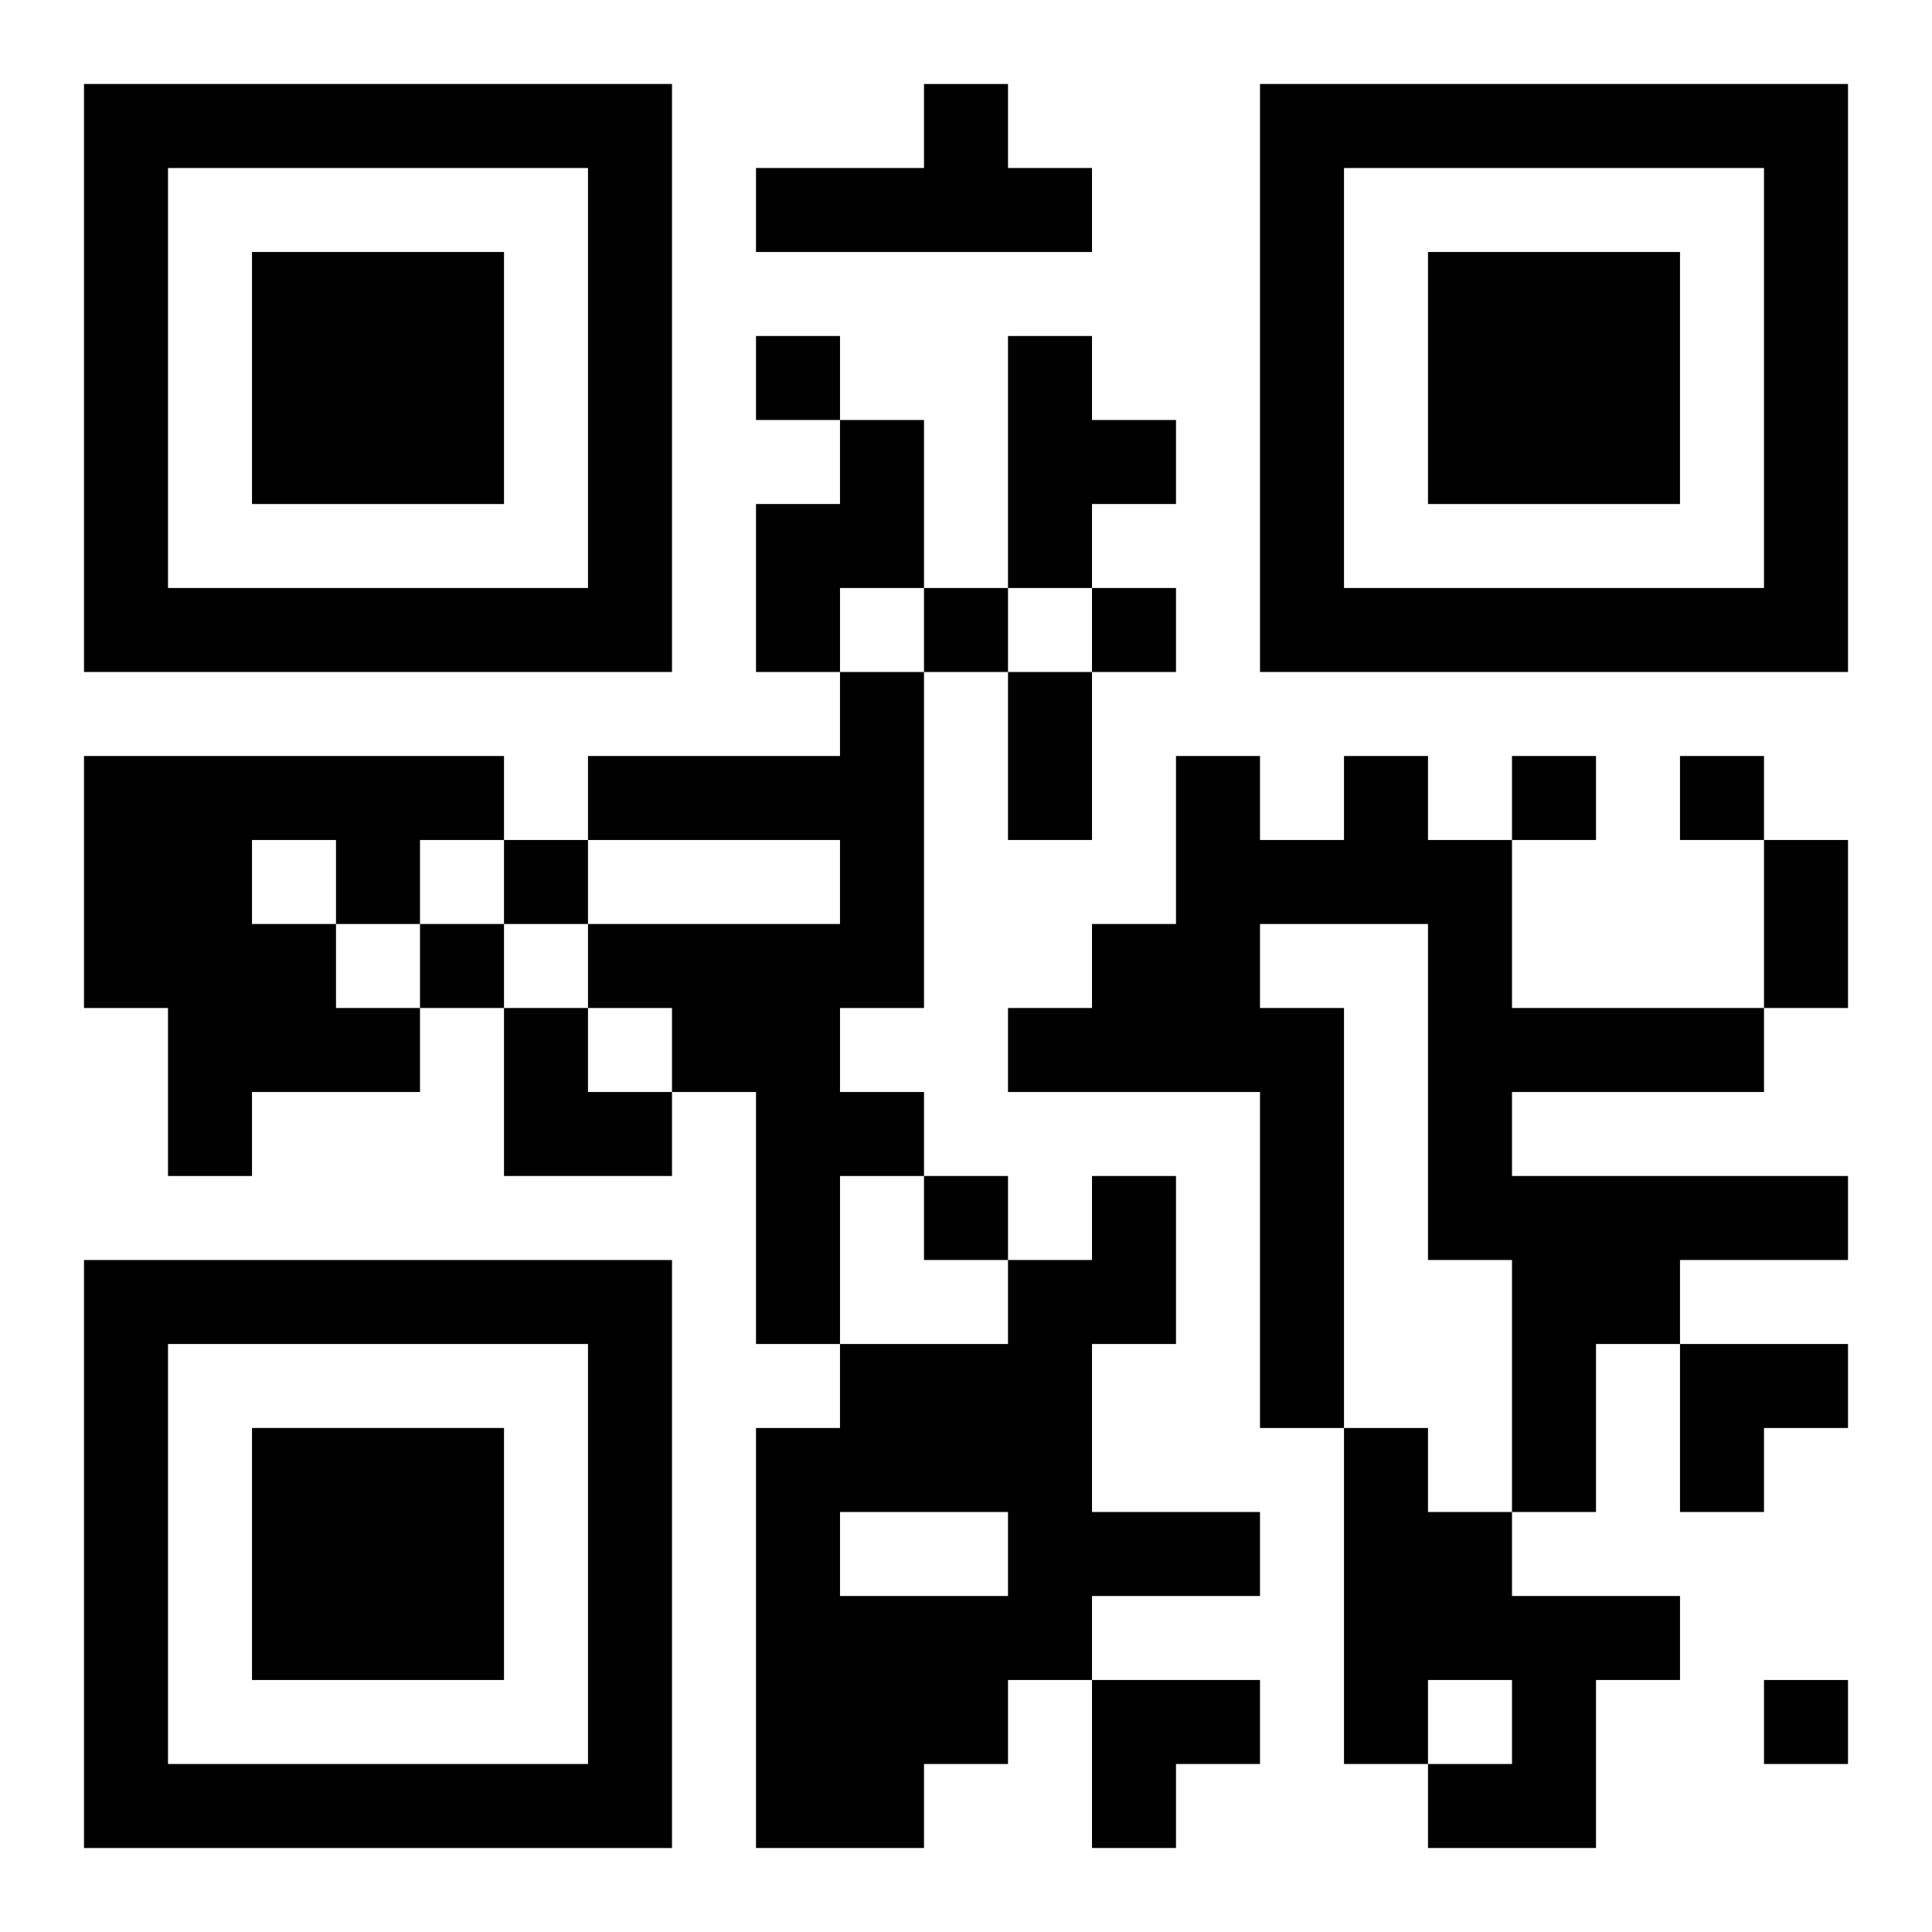
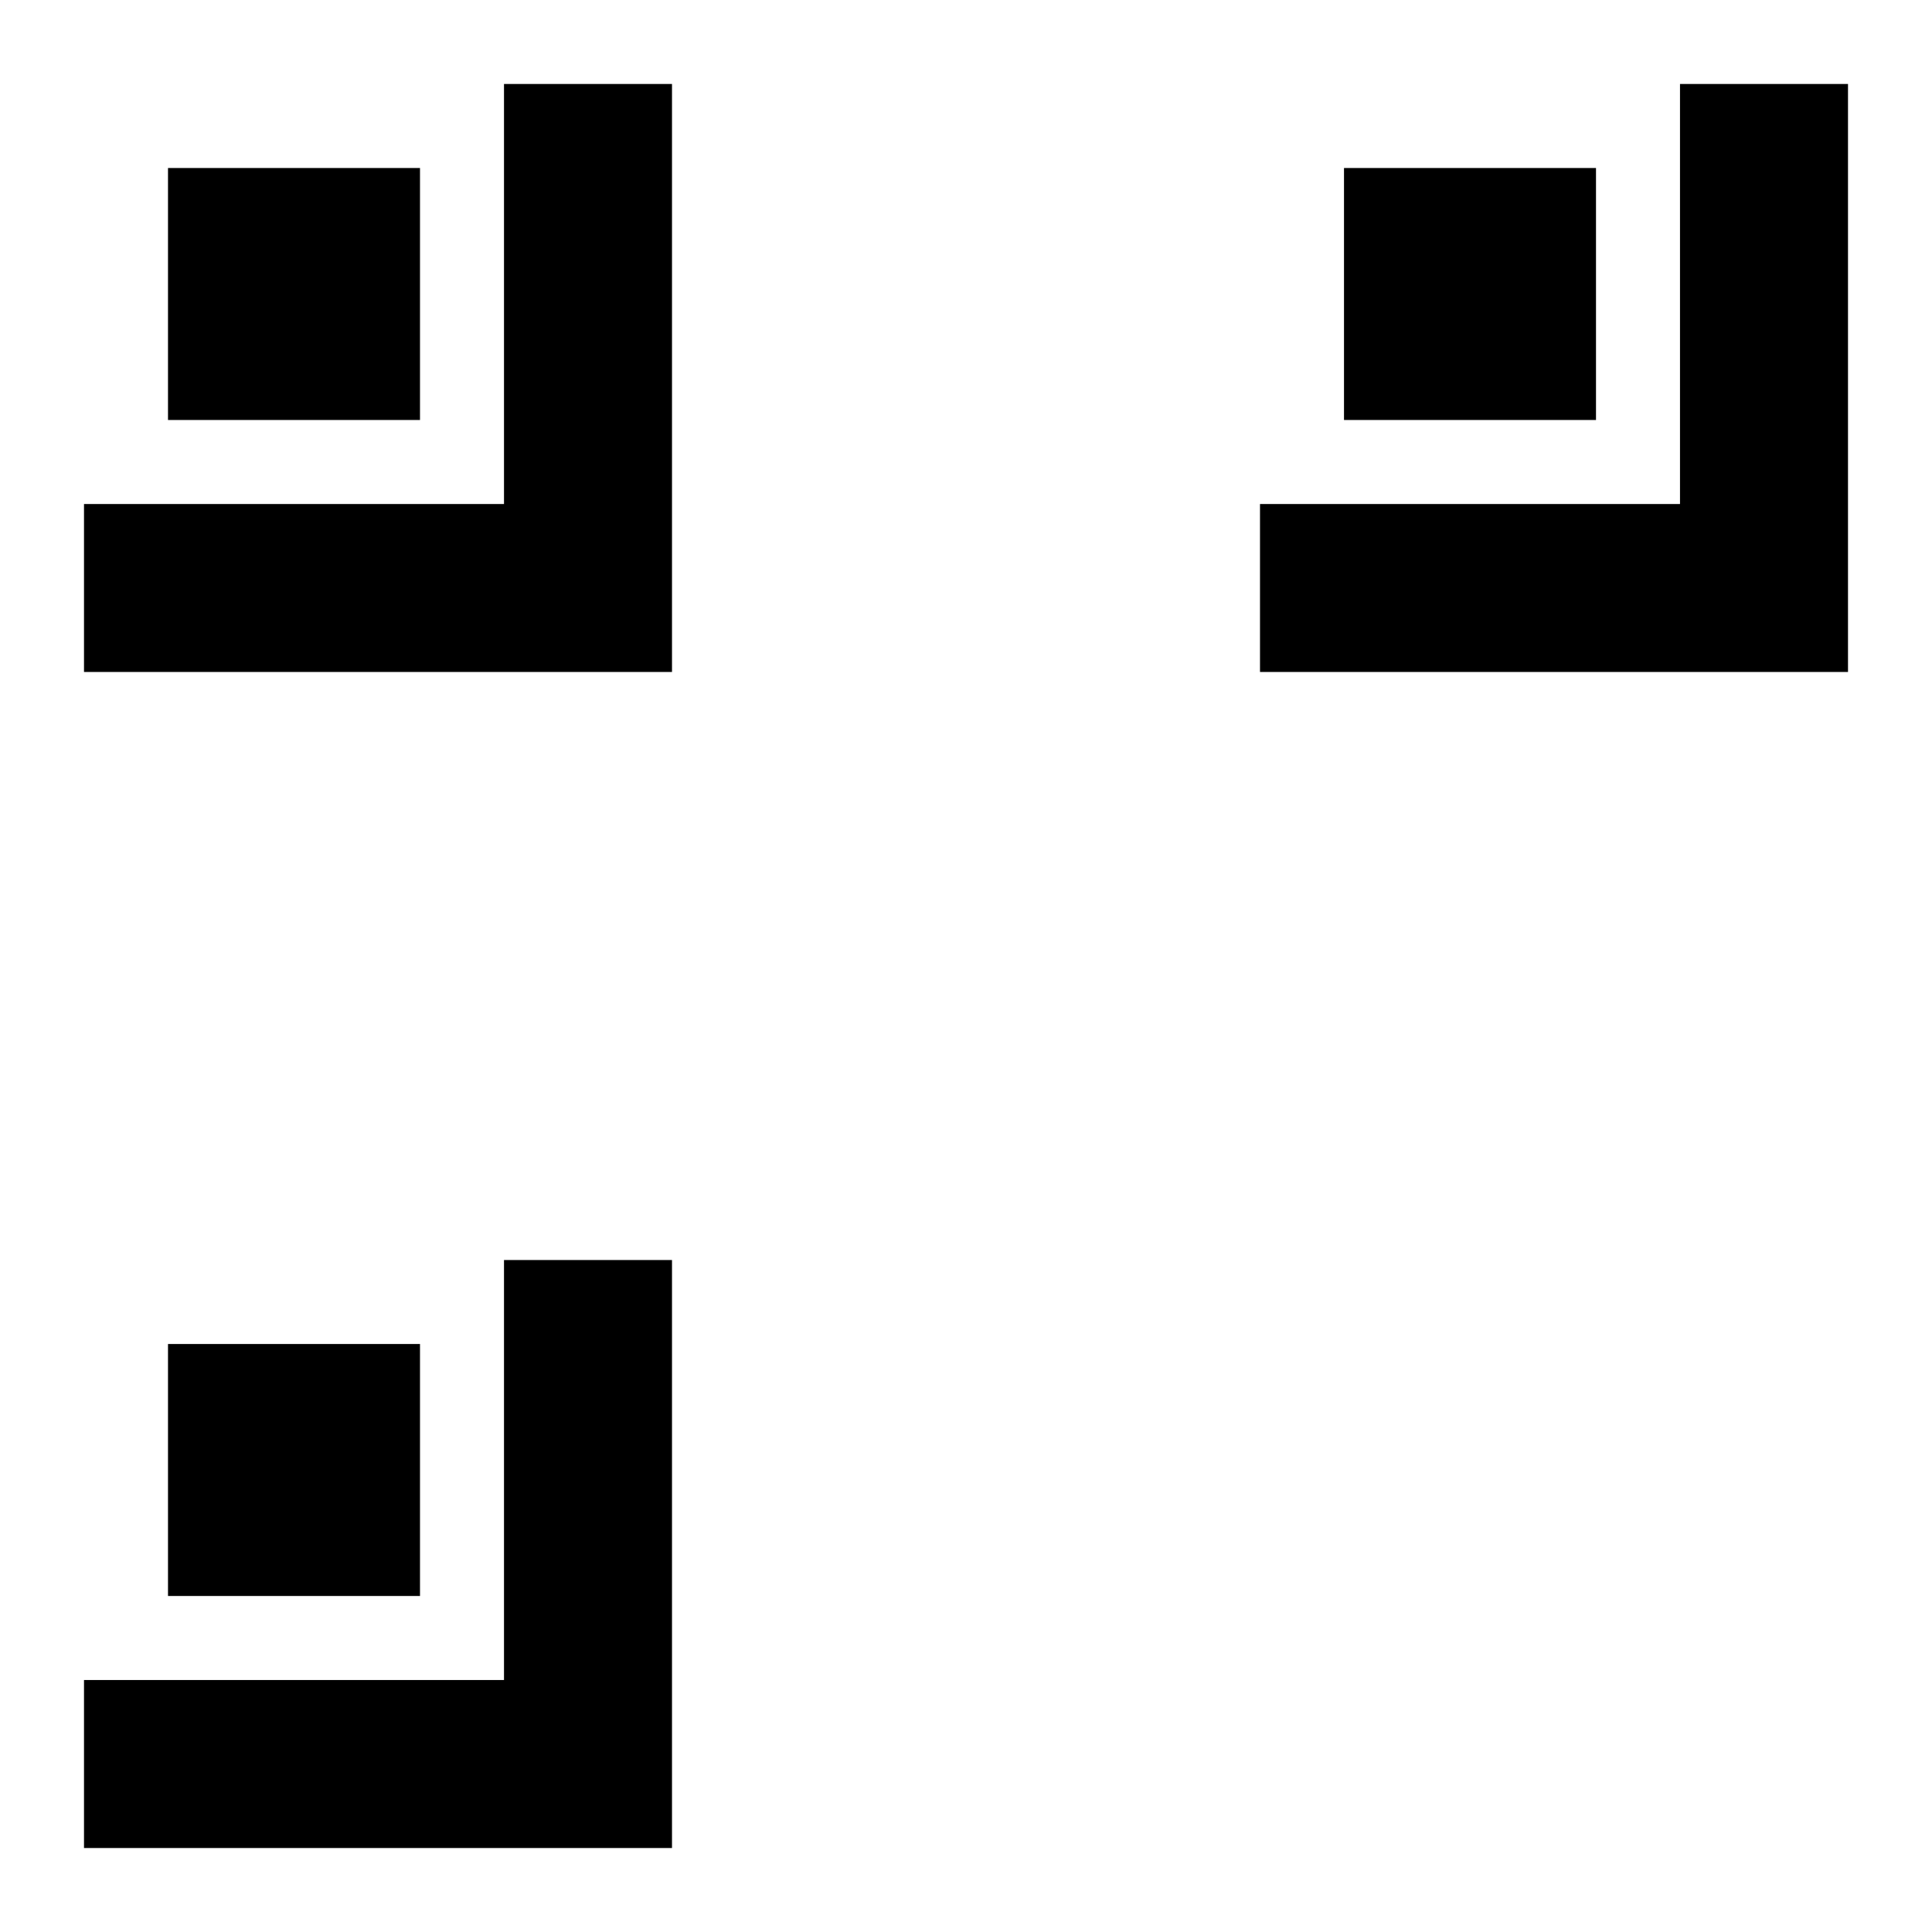
<svg xmlns="http://www.w3.org/2000/svg" xmlns:xlink="http://www.w3.org/1999/xlink" width="250" height="250" baseProfile="full" version="1.1" viewBox="-1 -1 23 23">
  <symbol id="a">
-     <path d="m0 7v7h7v-7h-7zm1 1h5v5h-5v-5zm1 1v3h3v-3h-3z" />
+     <path d="m0 7v7h7v-7h-7zh5v5h-5v-5zm1 1v3h3v-3h-3z" />
  </symbol>
  <use y="-7" xlink:href="#a" />
  <use y="7" xlink:href="#a" />
  <use x="14" y="-7" xlink:href="#a" />
-   <path d="m10 0h1v1h1v1h-4v-1h2v-1m1 3h1v1h1v1h-1v1h-1v-3m-2 1h1v2h-1v1h-1v-2h1v-1m0 3h1v4h-1v1h1v1h-1v2h-1v-3h-1v-1h-1v-1h3v-1h-3v-1h3v-1m-9 1h5v1h-1v1h-1v1h1v1h-2v1h-1v-2h-1v-3m2 1v1h1v-1h-1m13-1h1v1h1v2h3v1h-3v1h4v1h-2v1h-1v2h-1v-3h-1v-4h-2v1h1v5h-1v-4h-3v-1h1v-1h1v-2h1v1h1v-1m-3 5h1v2h-1v2h2v1h-2v1h-1v1h-1v1h-2v-5h1v-1h2v-1h1v-1m-3 4v1h2v-1h-2m6-1h1v1h1v1h2v1h-1v2h-2v-1h1v-1h-1v1h-1v-4m-7-13v1h1v-1h-1m2 3v1h1v-1h-1m2 0v1h1v-1h-1m5 2v1h1v-1h-1m2 0v1h1v-1h-1m-14 1v1h1v-1h-1m-1 1v1h1v-1h-1m6 3v1h1v-1h-1m10 6v1h1v-1h-1m-9-12h1v2h-1v-2m9 2h1v2h-1v-2m-15 2h1v1h1v1h-2zm14 4h2v1h-1v1h-1zm-7 4h2v1h-1v1h-1z" />
</svg>